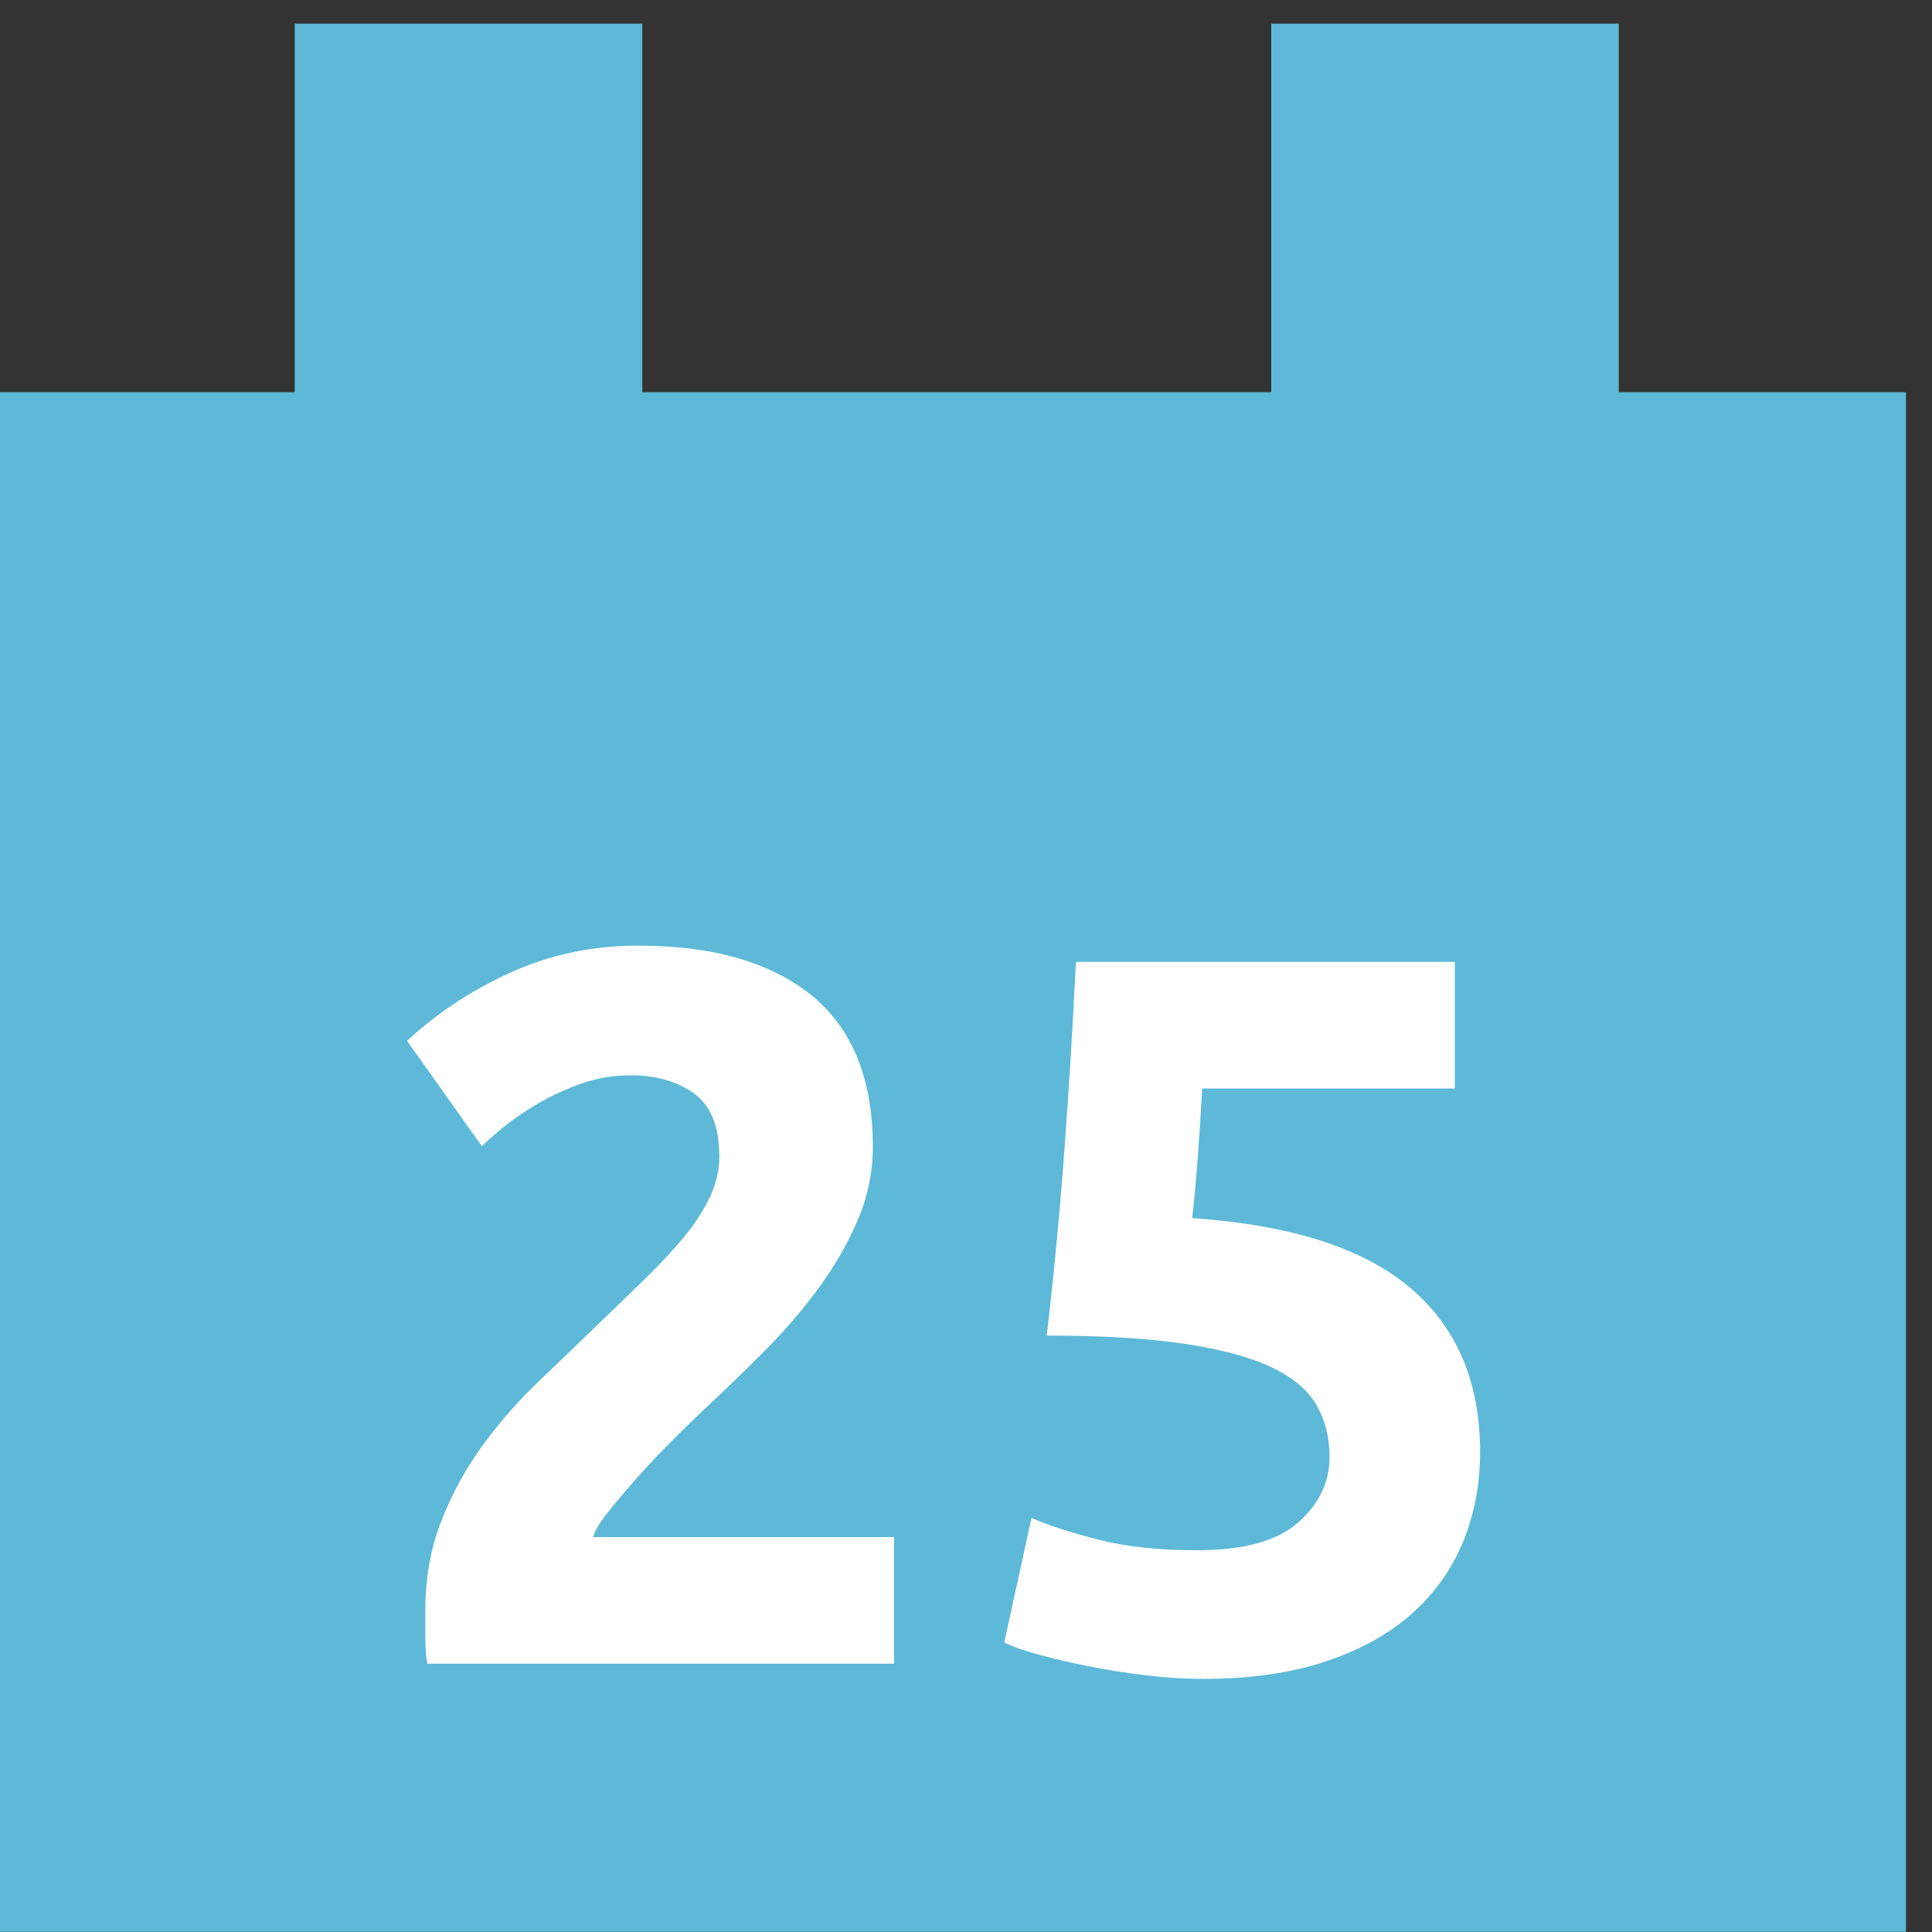
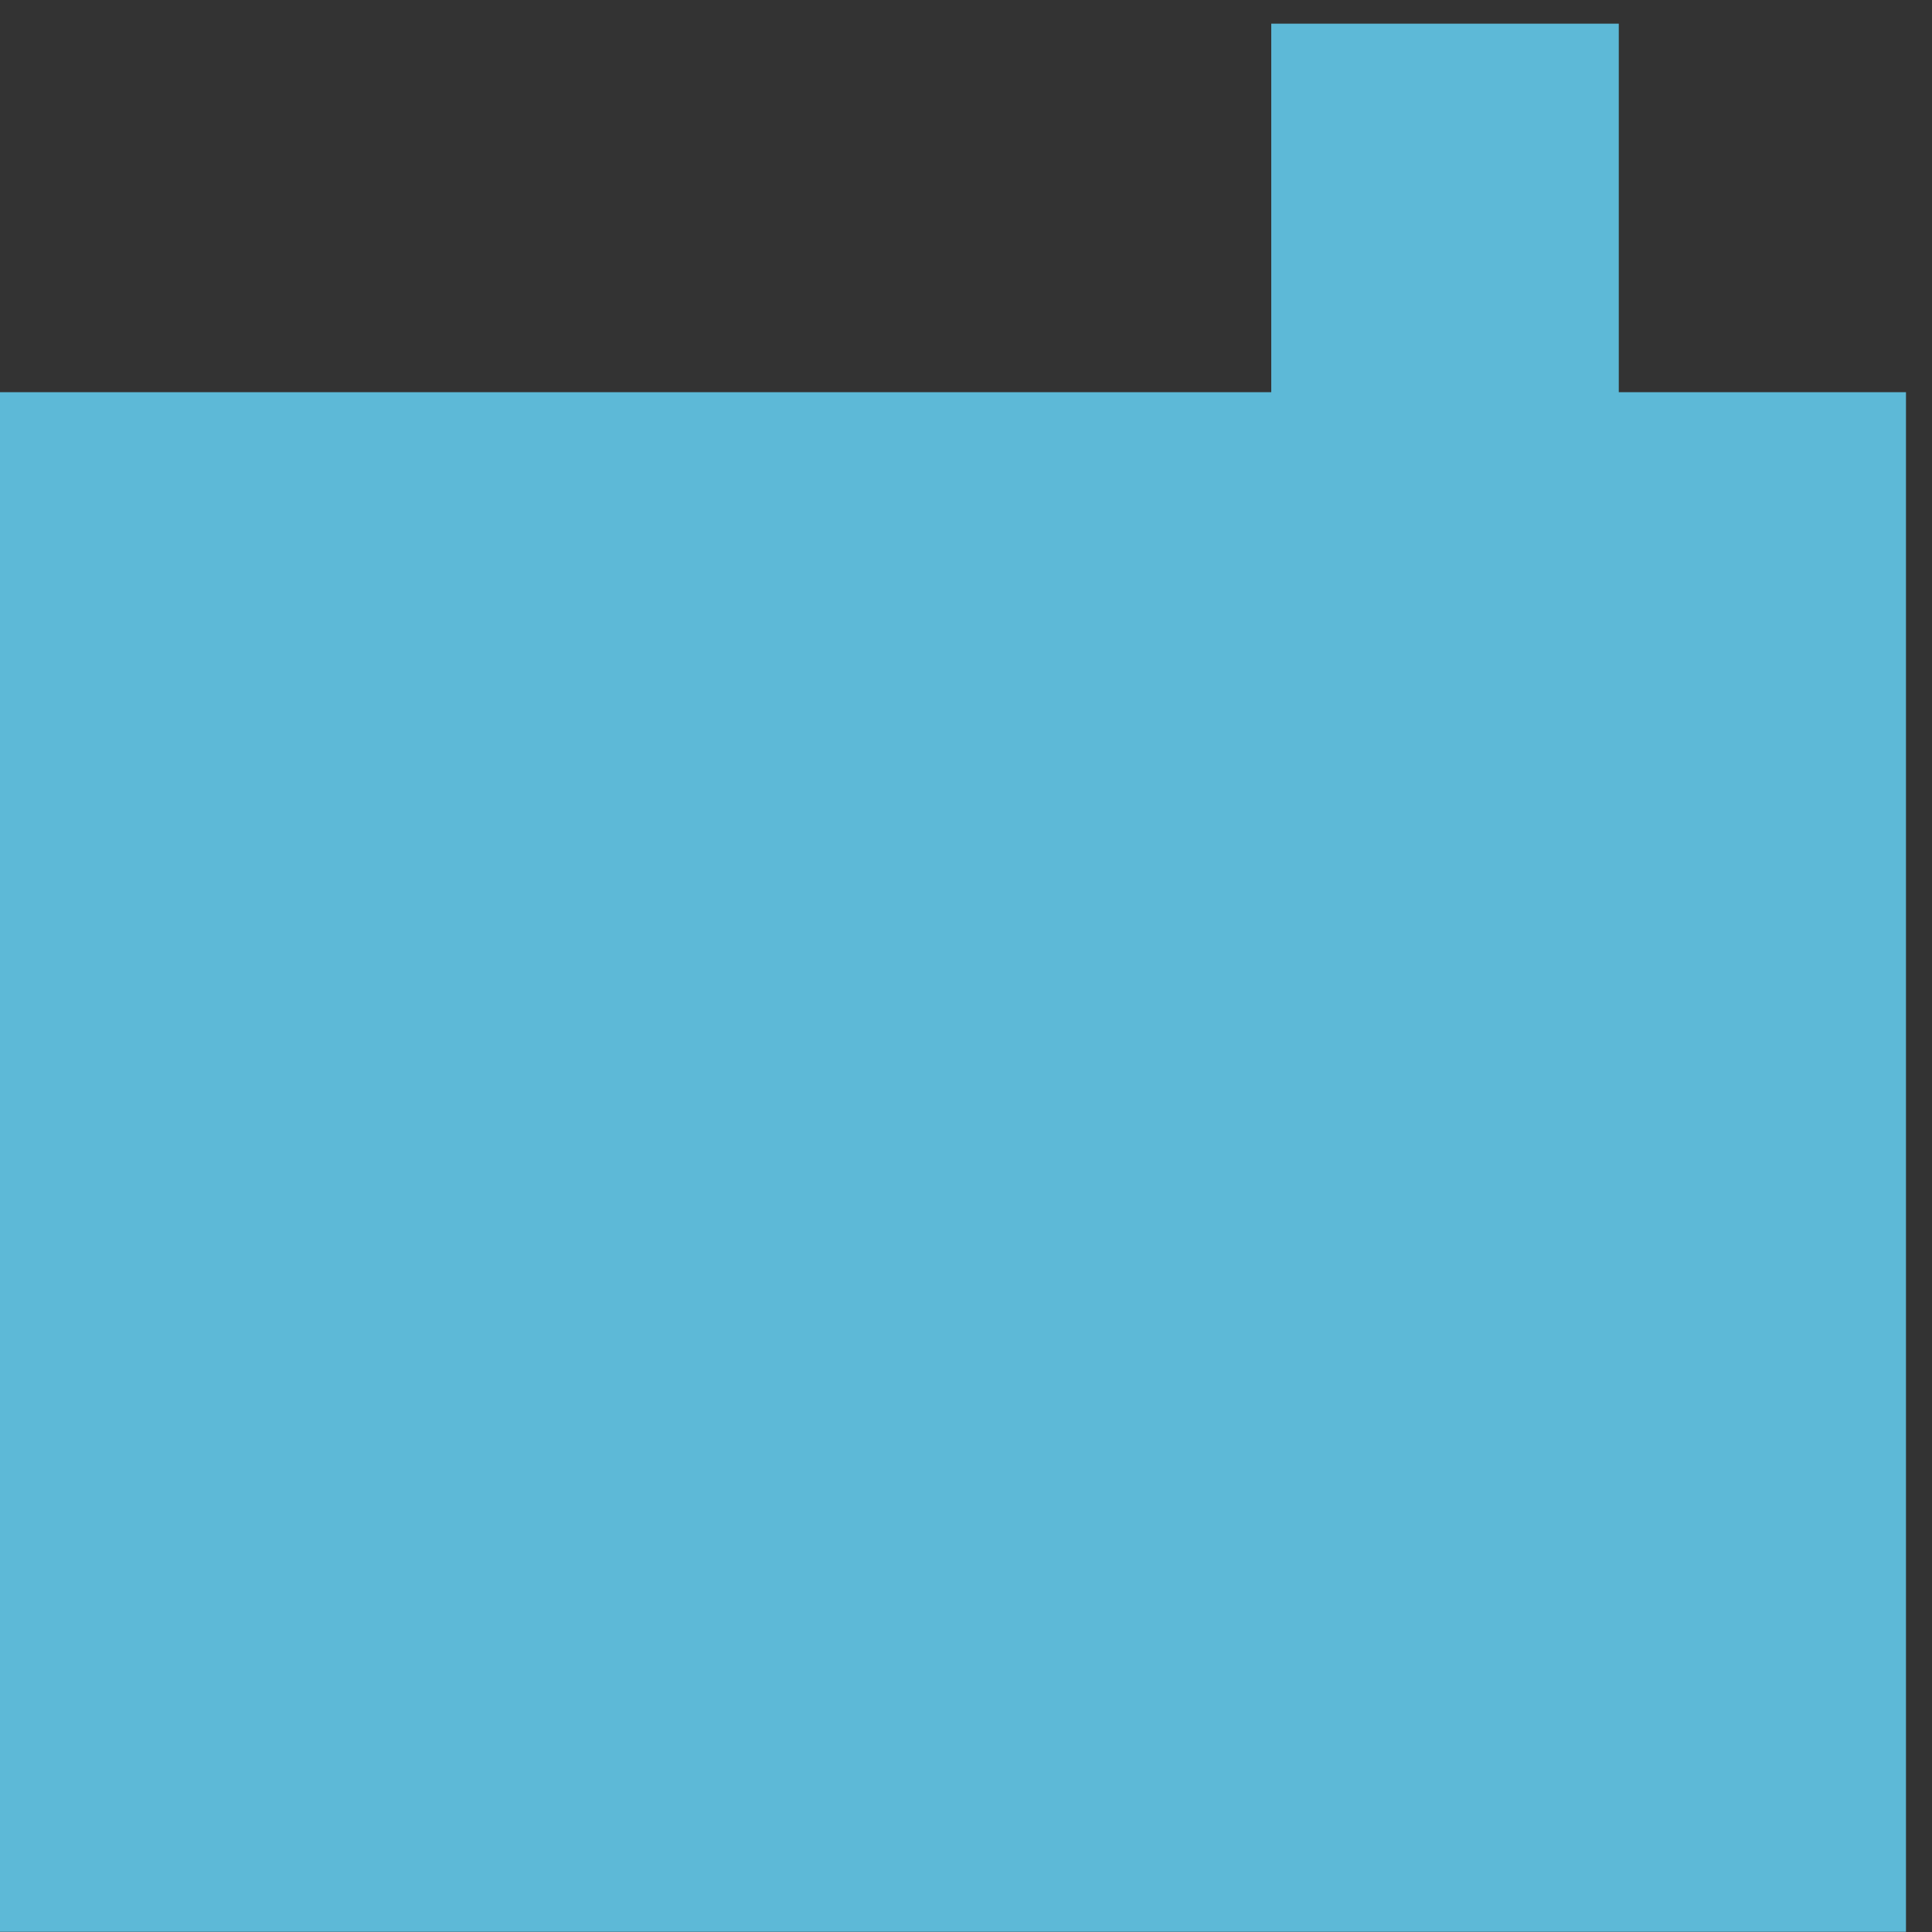
<svg xmlns="http://www.w3.org/2000/svg" width="64" height="64" viewBox="0 0 64 64">
  <rect x="0" y="0" width="64" height="64" fill="#333333" stroke="none" />
  <g fill="none" fill-rule="evenodd">
    <polygon fill="#5DB9D7" points="0 63.993 63.138 63.993 63.138 12.992 0 12.992" />
-     <polygon fill="#5DB9D7" points="9.763 25.199 21.277 25.199 21.277 .784 9.763 .784" style="mix-blend-mode:multiply" />
    <polygon fill="#5DB9D7" points="42.112 25.199 53.624 25.199 53.624 .784 42.112 .784" style="mix-blend-mode:multiply" />
-     <path fill="#FFFFFF" d="M28.915 37.968C28.915 38.819 28.746 39.636 28.413 40.418 28.078 41.201 27.641 41.958 27.108 42.684 26.573 43.41 25.971 44.11 25.3 44.779 24.631 45.451 23.972 46.088 23.322 46.692 22.991 47.006 22.627 47.358 22.239 47.748 21.847 48.141 21.475 48.536 21.115 48.939 20.76 49.342 20.441 49.717 20.162 50.063 19.883 50.41 19.711 50.696 19.644 50.919L29.617 50.919 29.617 55.111 14.155 55.111C14.11 54.867 14.088 54.555 14.088 54.173L14.088 53.369C14.088 52.295 14.26 51.31 14.608 50.416 14.954 49.522 15.404 48.687 15.961 47.917 16.519 47.145 17.151 46.422 17.852 45.753 18.556 45.082 19.252 44.41 19.945 43.739 20.48 43.226 20.983 42.738 21.45 42.28 21.919 41.821 22.333 41.374 22.69 40.937 23.045 40.502 23.322 40.065 23.527 39.631 23.727 39.195 23.828 38.751 23.828 38.305 23.828 37.32 23.548 36.626 22.991 36.223 22.434 35.822 21.741 35.621 20.917 35.621 20.312 35.621 19.749 35.717 19.224 35.906 18.701 36.097 18.22 36.32 17.787 36.576 17.352 36.834 16.977 37.093 16.665 37.348 16.353 37.605 16.119 37.813 15.961 37.968L13.484 34.48C14.466 33.565 15.611 32.808 16.916 32.215 18.22 31.623 19.621 31.326 21.115 31.326 22.476 31.326 23.65 31.484 24.631 31.797 25.612 32.11 26.42 32.552 27.059 33.121 27.692 33.691 28.161 34.385 28.464 35.201 28.766 36.018 28.915 36.94 28.915 37.968M44.043 48.269C44.043 47.619 43.899 47.045 43.609 46.54 43.318 46.038 42.816 45.619 42.102 45.284 41.388 44.947 40.427 44.693 39.225 44.513 38.018 44.333 36.5 44.243 34.674 44.243 34.918 42.163 35.119 40.049 35.274 37.902 35.431 35.754 35.552 33.741 35.641 31.864L48.193 31.864 48.193 36.058 39.825 36.058C39.779 36.863 39.73 37.638 39.675 38.388 39.618 39.139 39.557 39.792 39.492 40.352 42.748 40.575 45.151 41.34 46.703 42.65 48.253 43.957 49.03 45.777 49.03 48.1 49.03 49.175 48.84 50.169 48.462 51.087 48.081 52.005 47.511 52.797 46.754 53.468 45.994 54.141 45.043 54.665 43.89 55.045 42.745 55.427 41.399 55.615 39.858 55.615 39.258 55.615 38.624 55.578 37.967 55.499 37.309 55.419 36.673 55.319 36.061 55.197 35.447 55.073 34.893 54.946 34.404 54.811 33.912 54.678 33.535 54.542 33.267 54.407L34.17 50.282C34.725 50.527 35.464 50.767 36.38 51.001 37.293 51.237 38.387 51.354 39.657 51.354 41.197 51.354 42.313 51.047 43.005 50.433 43.697 49.818 44.043 49.096 44.043 48.269" />
  </g>
</svg>